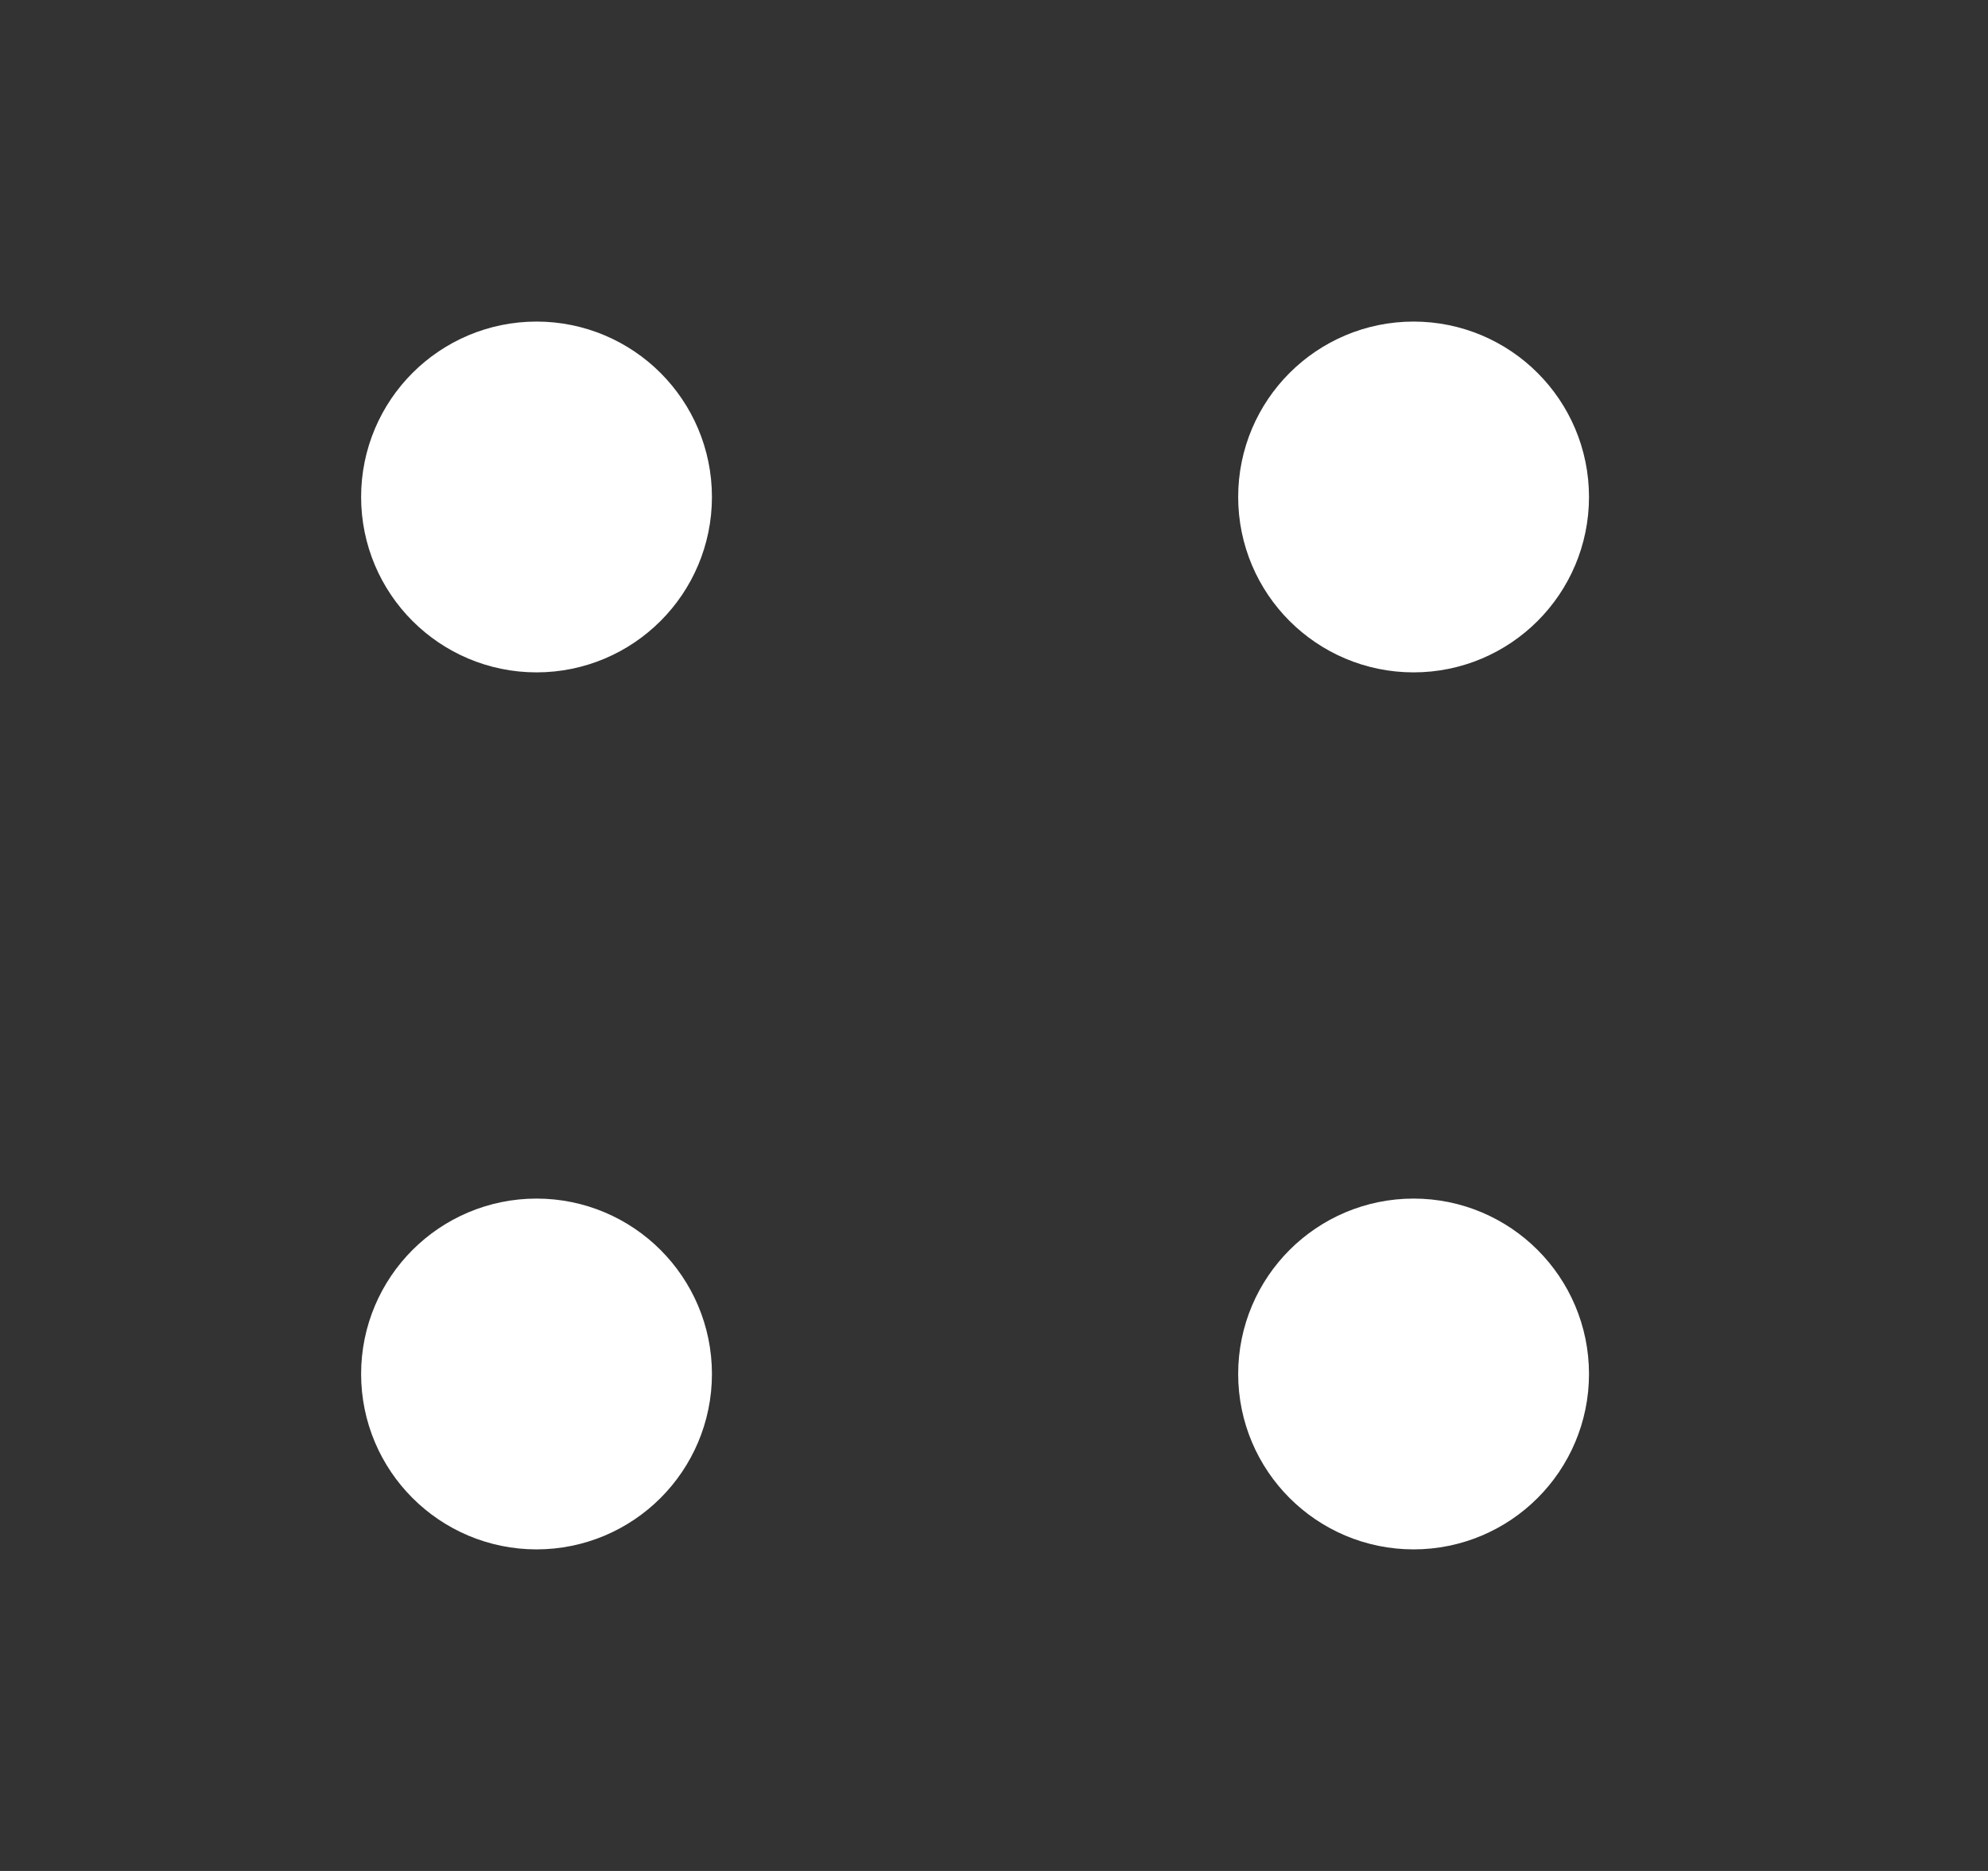
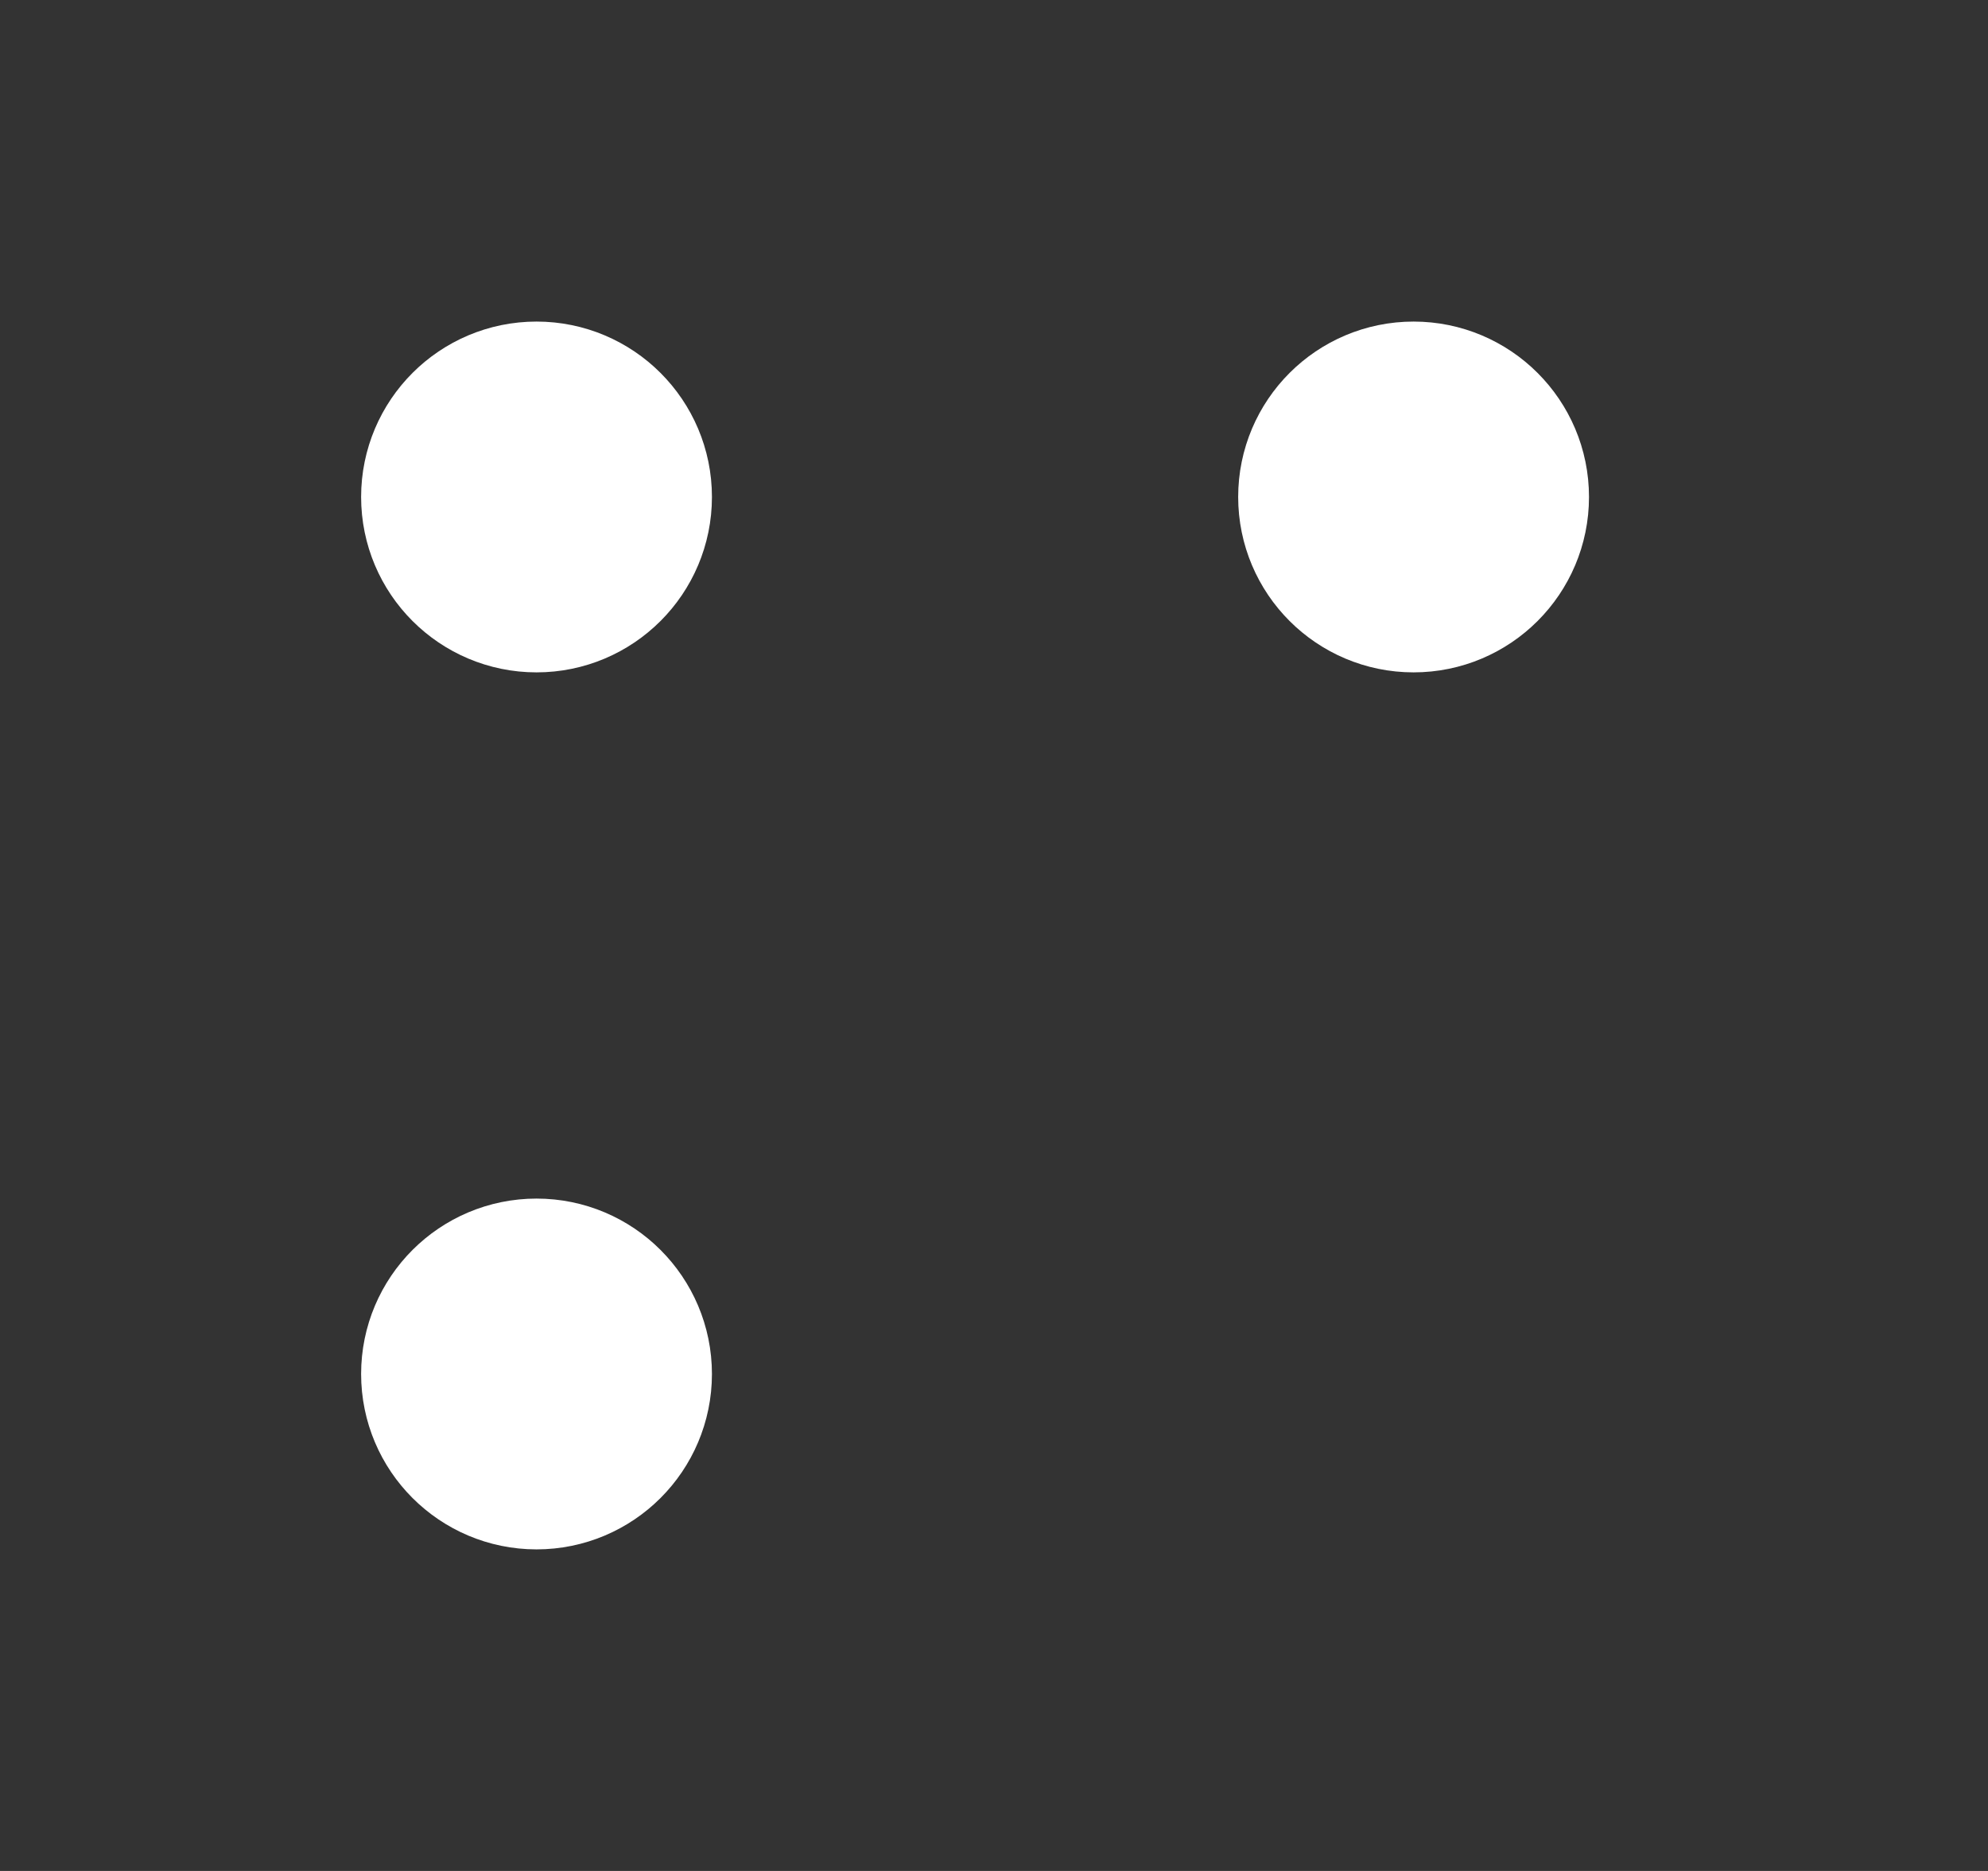
<svg xmlns="http://www.w3.org/2000/svg" width="17" height="16" viewBox="0 0 17 16" fill="none">
  <rect x="0" y="0" width="17" height="16" fill="#333333" stroke="none" />
  <path d="M4.588 5C5.002 5 5.338 4.664 5.338 4.25C5.338 3.836 5.002 3.5 4.588 3.5C4.174 3.5 3.838 3.836 3.838 4.25C3.838 4.664 4.174 5 4.588 5Z" stroke="white" stroke-width="1.5" stroke-linecap="round" stroke-linejoin="round" />
  <path d="M4.588 12.5C5.002 12.5 5.338 12.164 5.338 11.75C5.338 11.336 5.002 11 4.588 11C4.174 11 3.838 11.336 3.838 11.75C3.838 12.164 4.174 12.5 4.588 12.5Z" stroke="white" stroke-width="1.5" stroke-linecap="round" stroke-linejoin="round" />
  <path d="M12.088 5C12.502 5 12.838 4.664 12.838 4.25C12.838 3.836 12.502 3.5 12.088 3.5C11.674 3.5 11.338 3.836 11.338 4.25C11.338 4.664 11.674 5 12.088 5Z" stroke="white" stroke-width="1.5" stroke-linecap="round" stroke-linejoin="round" />
-   <path d="M12.088 12.5C12.502 12.5 12.838 12.164 12.838 11.75C12.838 11.336 12.502 11 12.088 11C11.674 11 11.338 11.336 11.338 11.75C11.338 12.164 11.674 12.5 12.088 12.5Z" stroke="white" stroke-width="1.5" stroke-linecap="round" stroke-linejoin="round" />
</svg>